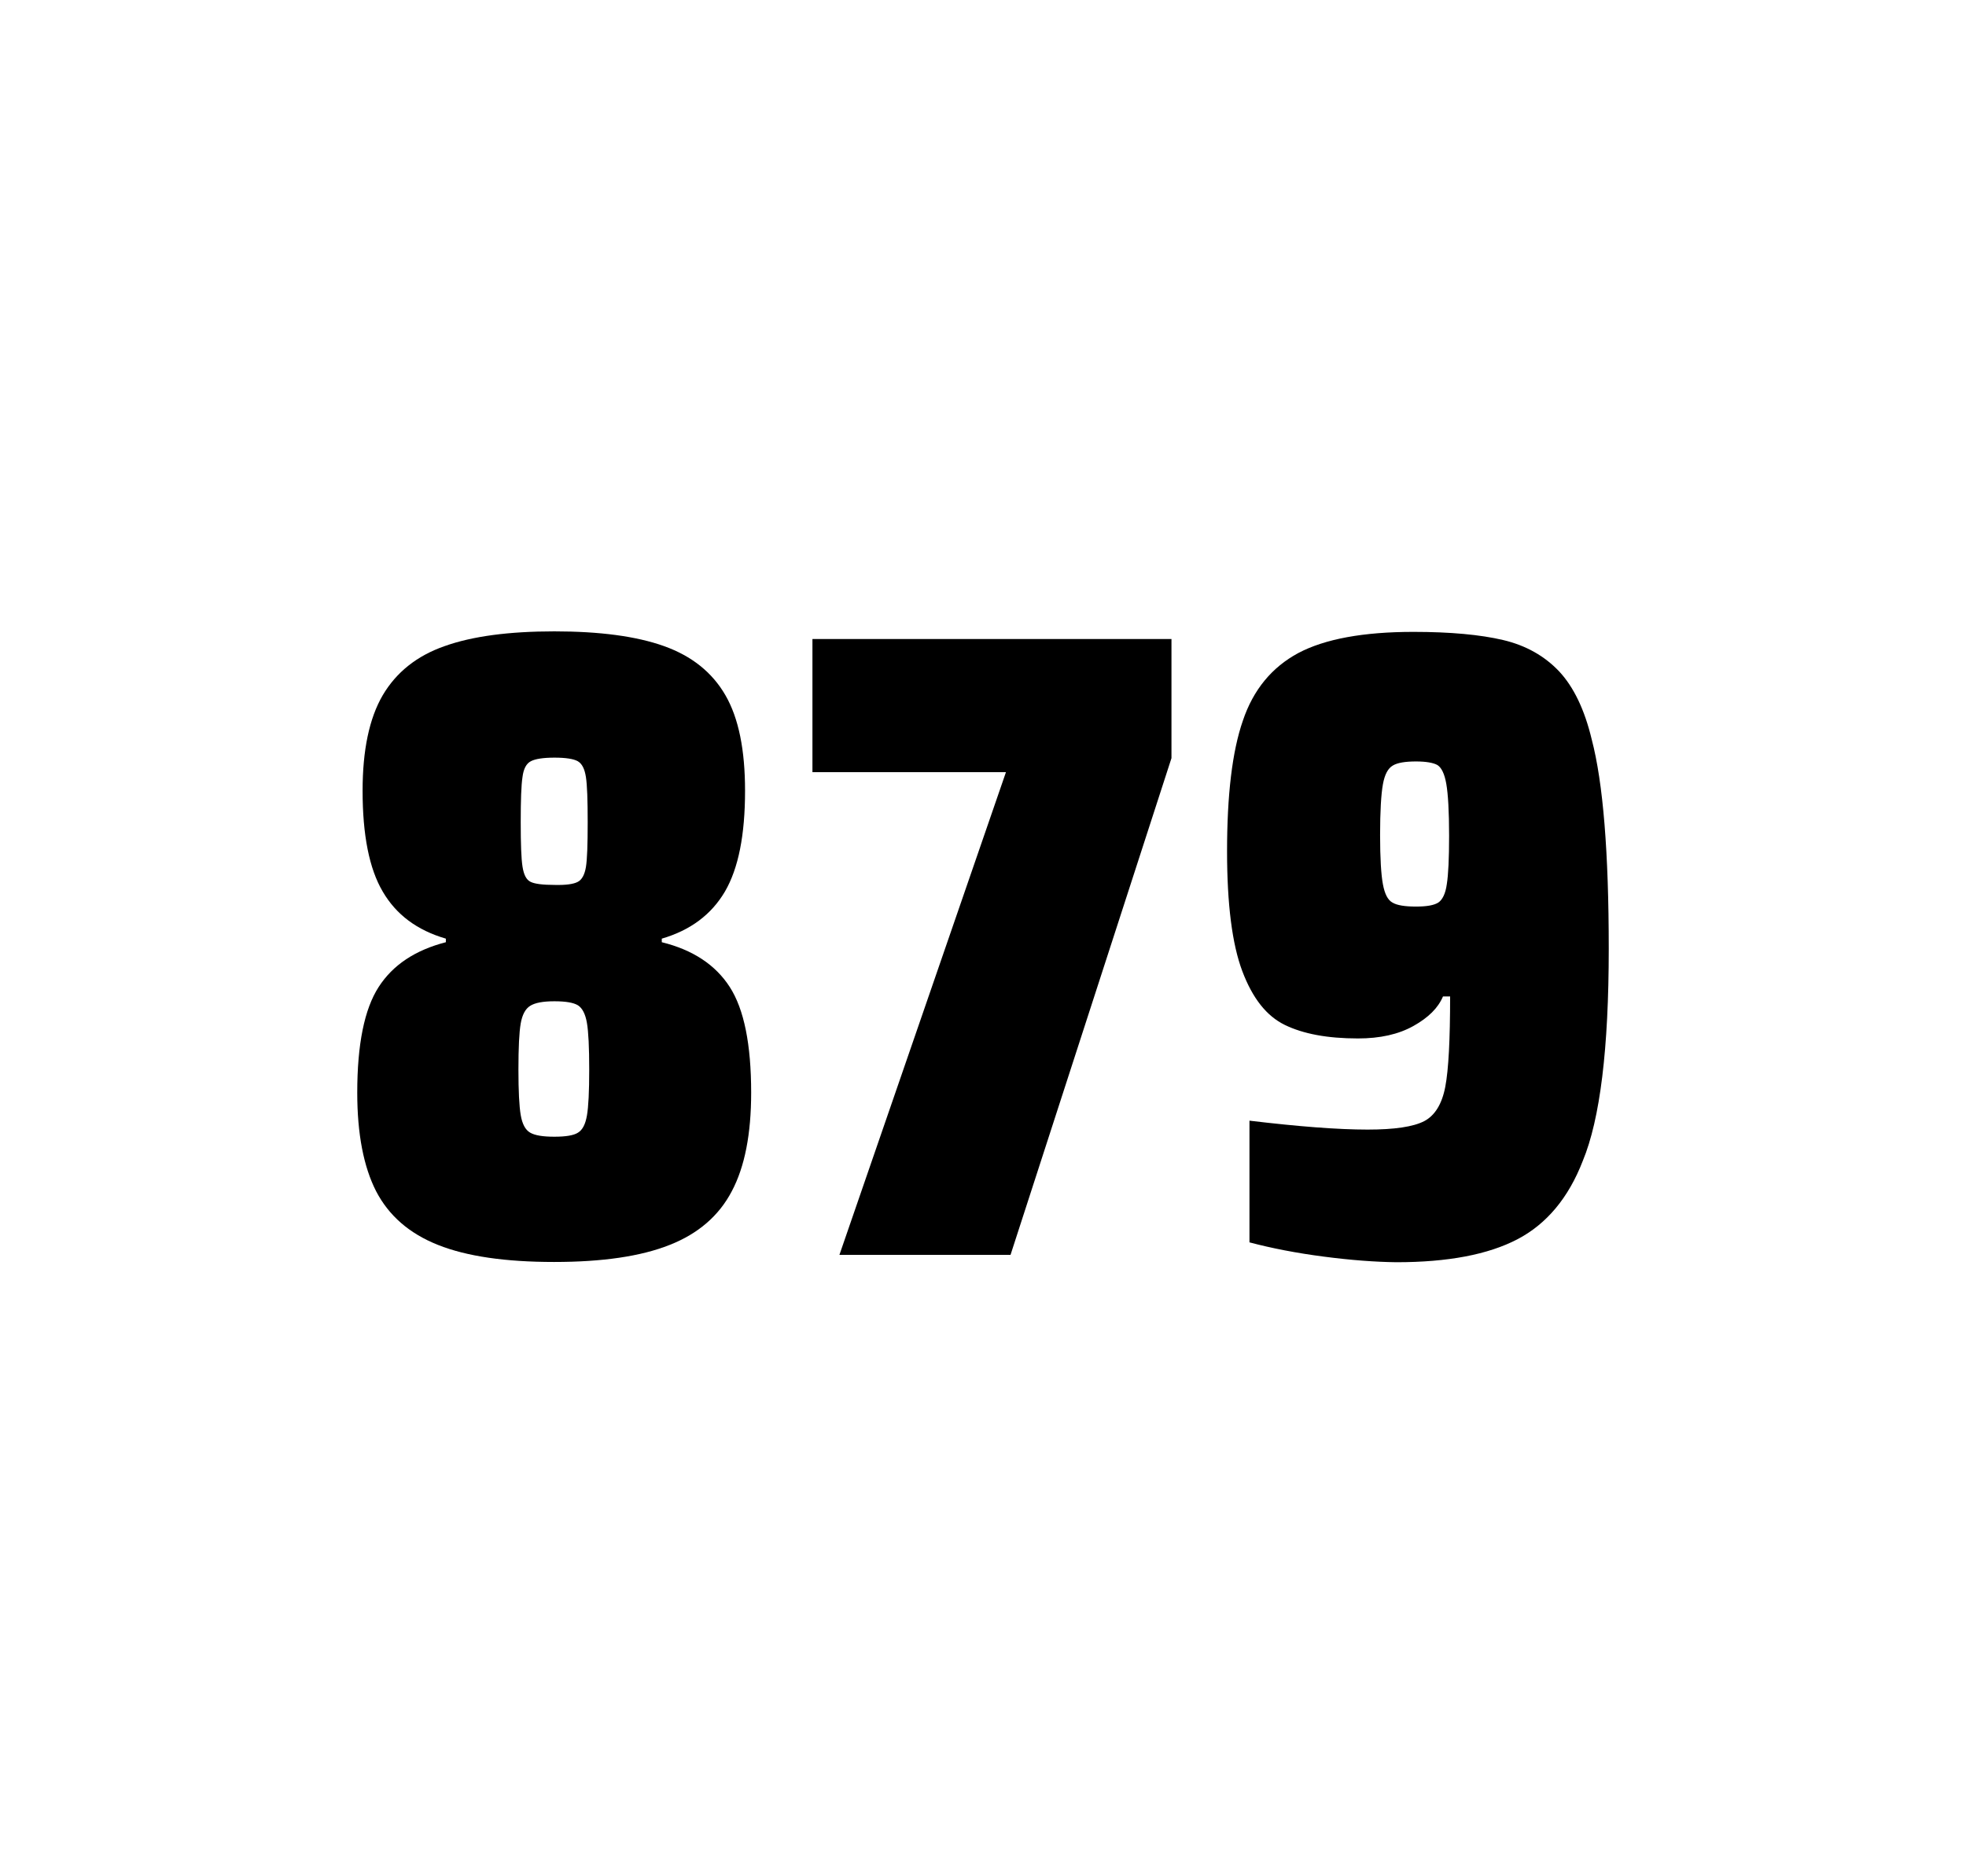
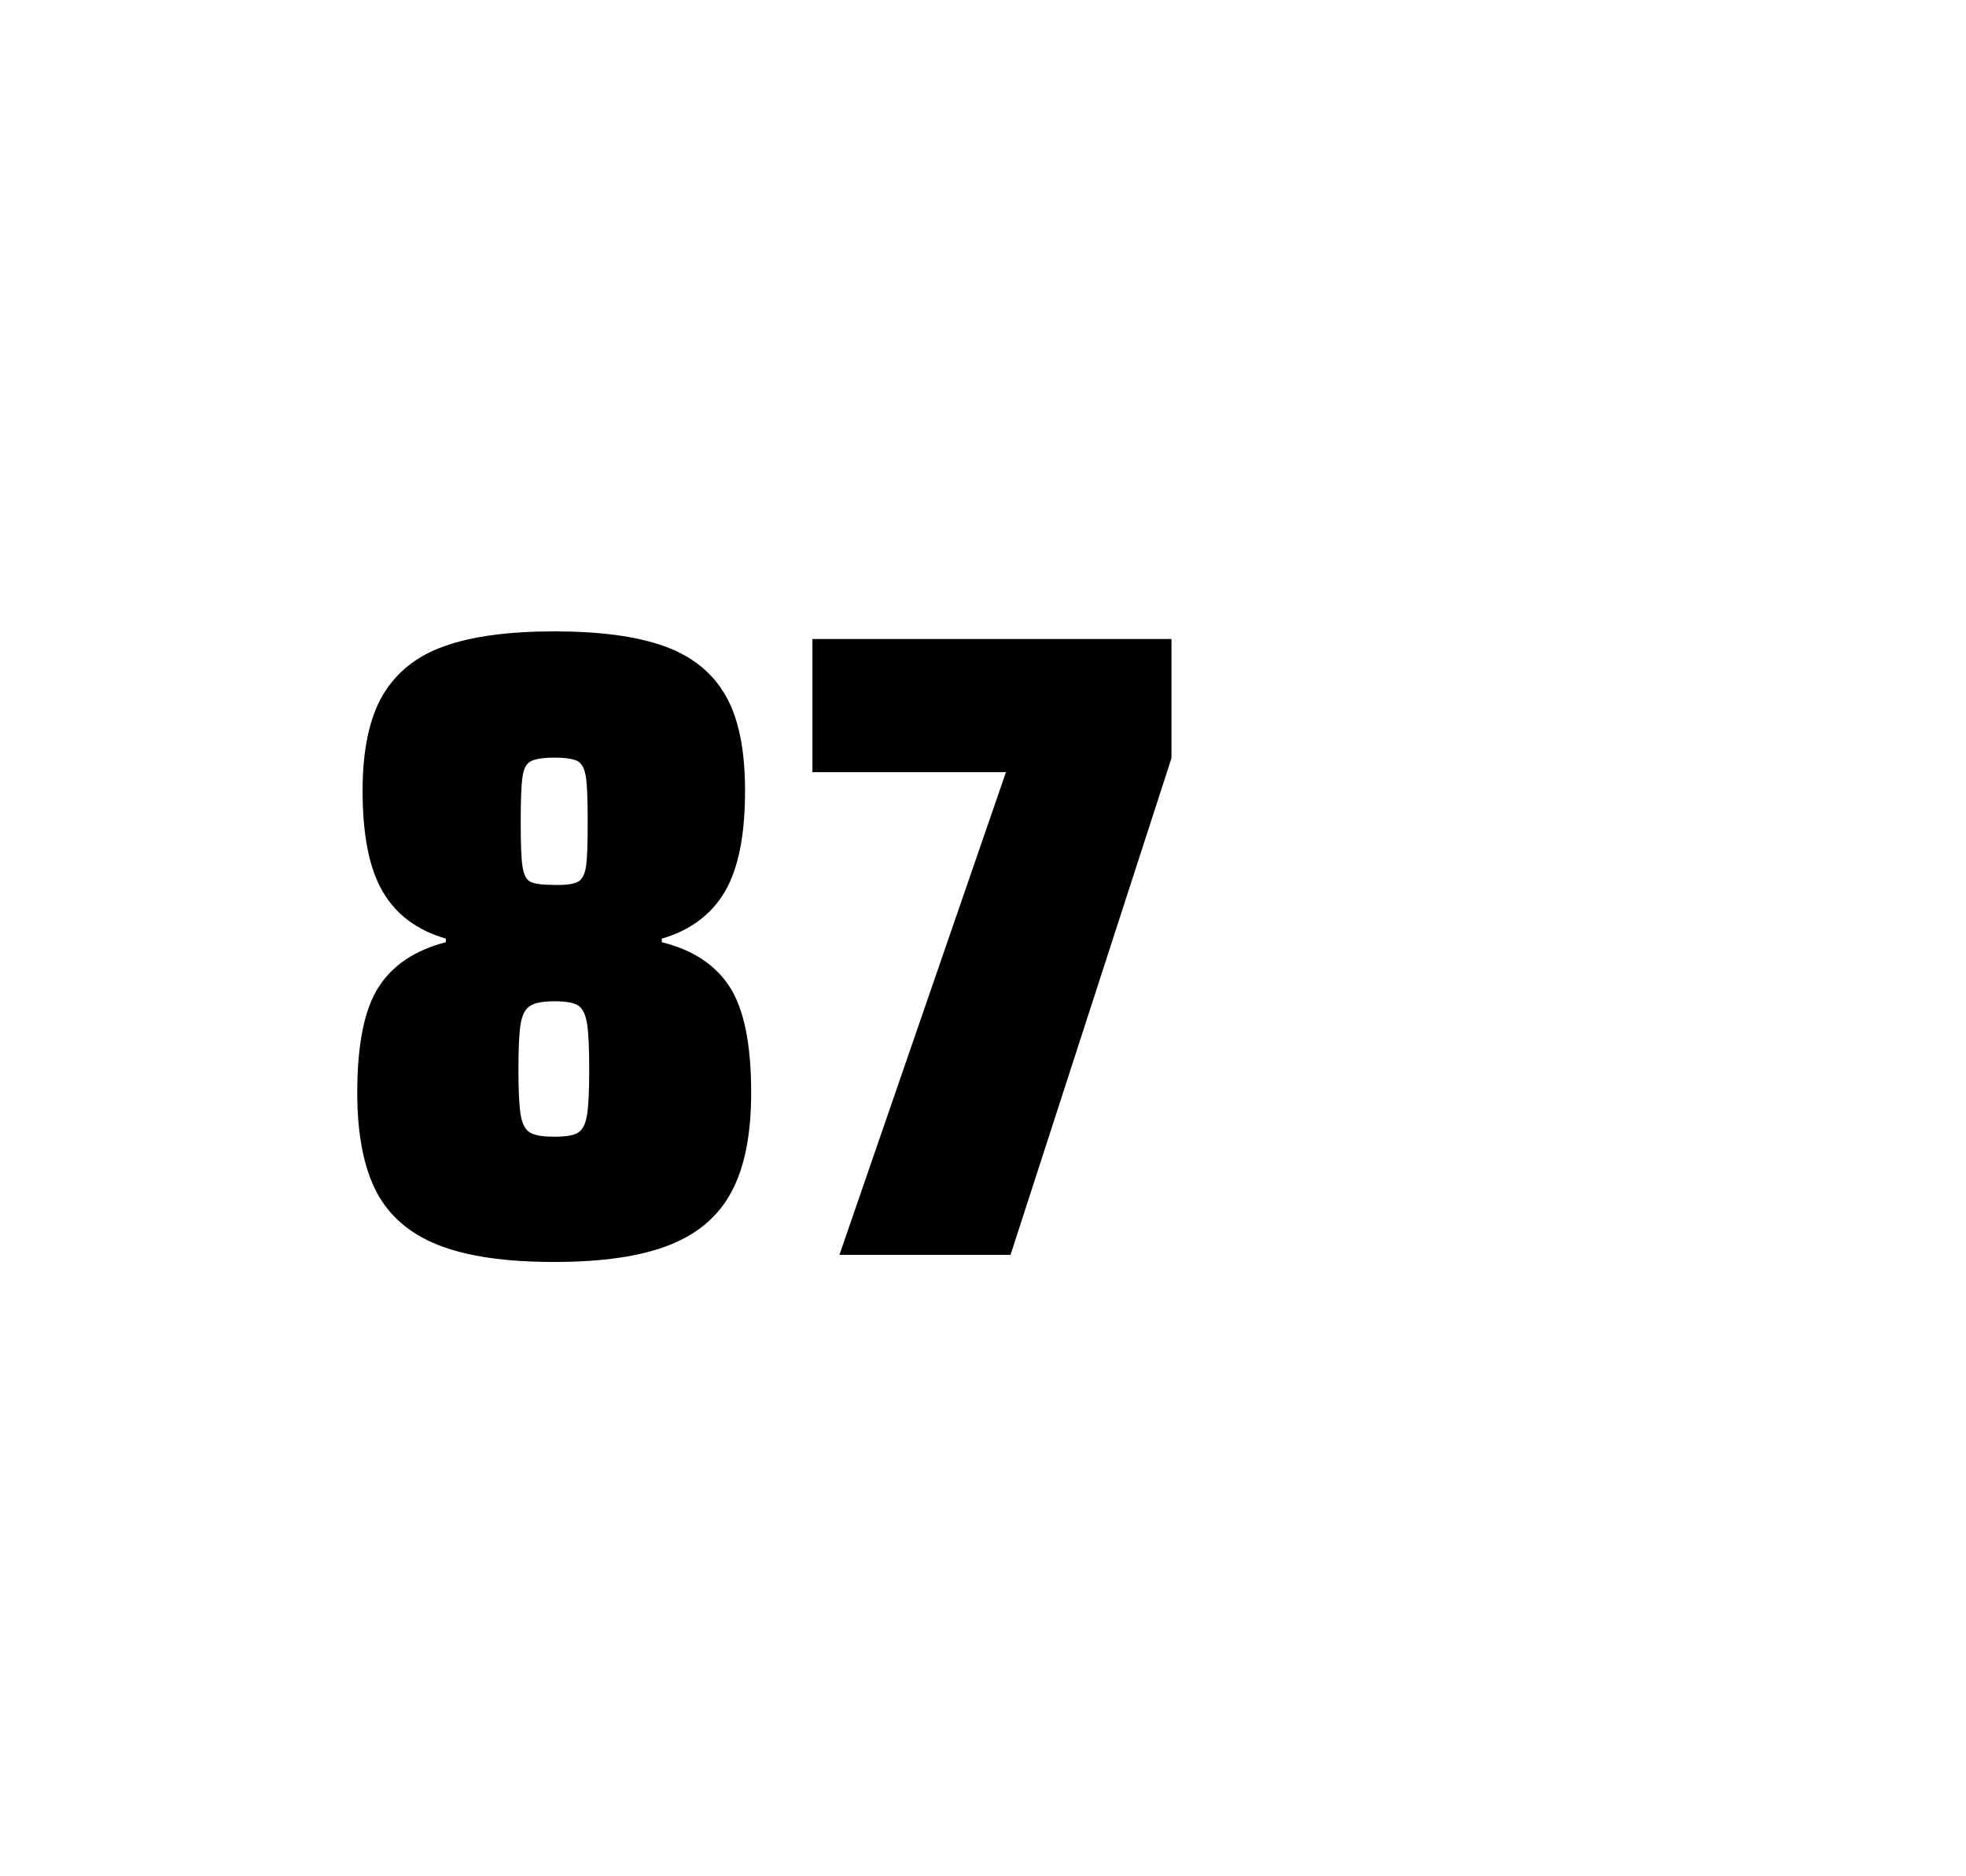
<svg xmlns="http://www.w3.org/2000/svg" version="1.1" id="wrapper" x="0px" y="0px" viewBox="0 0 772.1 737" style="enable-background:new 0 0 772.1 737;">
  <style type="text/css">
	.st0{fill:none;}
</style>
-   <path id="frame" class="st0" d="M 1.5 0 L 770.5 0 C 771.3 0 772 0.7 772 1.5 L 772 735.4 C 772 736.2 771.3 736.9 770.5 736.9 L 1.5 736.9 C 0.7 736.9 0 736.2 0 735.4 L 0 1.5 C 0 0.7 0.7 0 1.5 0 Z" />
+   <path id="frame" class="st0" d="M 1.5 0 C 771.3 0 772 0.7 772 1.5 L 772 735.4 C 772 736.2 771.3 736.9 770.5 736.9 L 1.5 736.9 C 0.7 736.9 0 736.2 0 735.4 L 0 1.5 C 0 0.7 0.7 0 1.5 0 Z" />
  <g id="numbers">
    <path id="eight" d="M 172.001 489 C 160.701 484.5 152.701 477.5 147.701 467.9 C 142.801 458.3 140.301 445.4 140.301 429.2 C 140.301 410.2 143.101 396.4 148.701 387.7 C 154.301 379 163.101 373.2 175.101 370.1 L 175.101 368.7 C 163.801 365.4 155.601 359.3 150.301 350.2 C 145.001 341.2 142.401 328 142.401 310.6 C 142.401 294.7 145.001 282.2 150.301 273.1 C 155.601 264.1 163.701 257.6 174.601 253.8 C 185.501 249.9 199.901 248 217.701 248 C 235.501 248 249.901 249.9 260.801 253.8 C 271.701 257.7 279.701 264.1 284.901 273.1 C 290.101 282.1 292.601 294.6 292.601 310.6 C 292.601 328 290.001 341.1 284.701 350.2 C 279.401 359.2 271.201 365.4 259.901 368.7 L 259.901 370.1 C 272.101 373.1 281.001 379 286.601 387.7 C 292.201 396.4 295.001 410.2 295.001 429.2 C 295.001 445.4 292.501 458.3 287.401 467.9 C 282.401 477.5 274.201 484.6 263.001 489 C 251.701 493.5 236.601 495.7 217.601 495.7 C 198.501 495.7 183.301 493.5 172.001 489 Z M 227.001 444.9 C 228.801 443.8 229.901 441.6 230.501 438.2 C 231.101 434.8 231.401 428.8 231.401 420.1 C 231.401 411.4 231.101 405.3 230.501 401.8 C 229.901 398.3 228.701 396 227.001 394.9 C 225.201 393.8 222.101 393.3 217.701 393.3 C 213.201 393.3 210.101 393.9 208.201 395.1 C 206.301 396.3 205.101 398.6 204.501 402 C 203.901 405.4 203.601 411.4 203.601 420.1 C 203.601 428.5 203.901 434.5 204.501 438 C 205.101 441.5 206.301 443.8 208.201 444.9 C 210.101 446 213.201 446.5 217.701 446.5 C 222.201 446.5 225.301 446 227.001 444.9 Z M 226.901 346.4 C 228.501 345.6 229.601 343.6 230.101 340.6 C 230.601 337.6 230.801 331.7 230.801 323 C 230.801 314.3 230.601 308.4 230.101 305.2 C 229.601 302 228.601 300 226.901 299 C 225.301 298.1 222.201 297.6 217.801 297.6 C 213.301 297.6 210.201 298.1 208.501 299 C 206.701 299.9 205.601 302 205.201 305.2 C 204.701 308.4 204.501 314.3 204.501 323 C 204.501 331.4 204.701 337.2 205.201 340.4 C 205.701 343.6 206.701 345.6 208.401 346.4 C 210.001 347.2 213.201 347.6 217.901 347.6 C 222.201 347.7 225.201 347.3 226.901 346.4 Z" />
    <path id="seven" d="M 329.667 492.9 L 395.067 303.3 L 319.067 303.3 L 319.067 251 L 460.067 251 L 460.067 297.8 L 396.867 492.9 L 329.667 492.9 Z" />
-     <path id="nine" d="M 519.899 493.6 C 509.099 492.2 499.399 490.3 490.699 488 L 490.699 440.2 C 509.899 442.5 525.399 443.7 537.099 443.7 C 547.699 443.7 554.999 442.6 559.299 440.4 C 563.499 438.2 566.299 433.7 567.599 426.9 C 568.899 420.1 569.499 408.3 569.499 391.4 L 566.699 391.4 C 564.799 395.9 560.999 399.7 555.099 403 C 549.199 406.3 541.999 407.9 533.299 407.9 C 521.299 407.9 511.799 406.1 504.599 402.6 C 497.399 399.1 491.899 392.1 487.899 381.5 C 483.899 370.9 481.899 355.2 481.899 334.4 C 481.899 312.4 483.899 295.2 488.099 283.1 C 492.199 270.9 499.499 262.1 509.899 256.5 C 520.299 251 535.399 248.2 555.099 248.2 C 569.599 248.2 581.399 249.3 590.299 251.4 C 599.199 253.5 606.499 257.6 612.299 263.7 C 617.999 269.8 622.299 278.7 625.099 290.4 C 629.599 307.5 631.799 334.9 631.799 372.7 C 631.799 411.9 628.399 439.6 621.599 456 C 615.999 470.5 607.399 480.8 595.899 486.8 C 584.399 492.8 568.599 495.8 548.399 495.8 C 540.099 495.7 530.599 495 519.899 493.6 Z M 564.899 354.5 C 566.499 353.4 567.699 351 568.199 347.3 C 568.799 343.6 569.099 337.2 569.099 328.3 C 569.099 318.7 568.699 311.9 567.999 307.9 C 567.299 303.9 566.099 301.5 564.499 300.5 C 562.899 299.6 559.999 299.1 556.099 299.1 C 551.899 299.1 548.799 299.6 546.999 300.7 C 545.099 301.8 543.799 304.2 543.099 308.1 C 542.399 312 541.999 318.6 541.999 328 C 541.999 337.1 542.399 343.6 543.099 347.3 C 543.799 351.1 544.999 353.5 546.799 354.5 C 548.599 355.6 551.699 356.1 556.099 356.1 C 560.299 356.1 563.199 355.6 564.899 354.5 Z" />
  </g>
</svg>